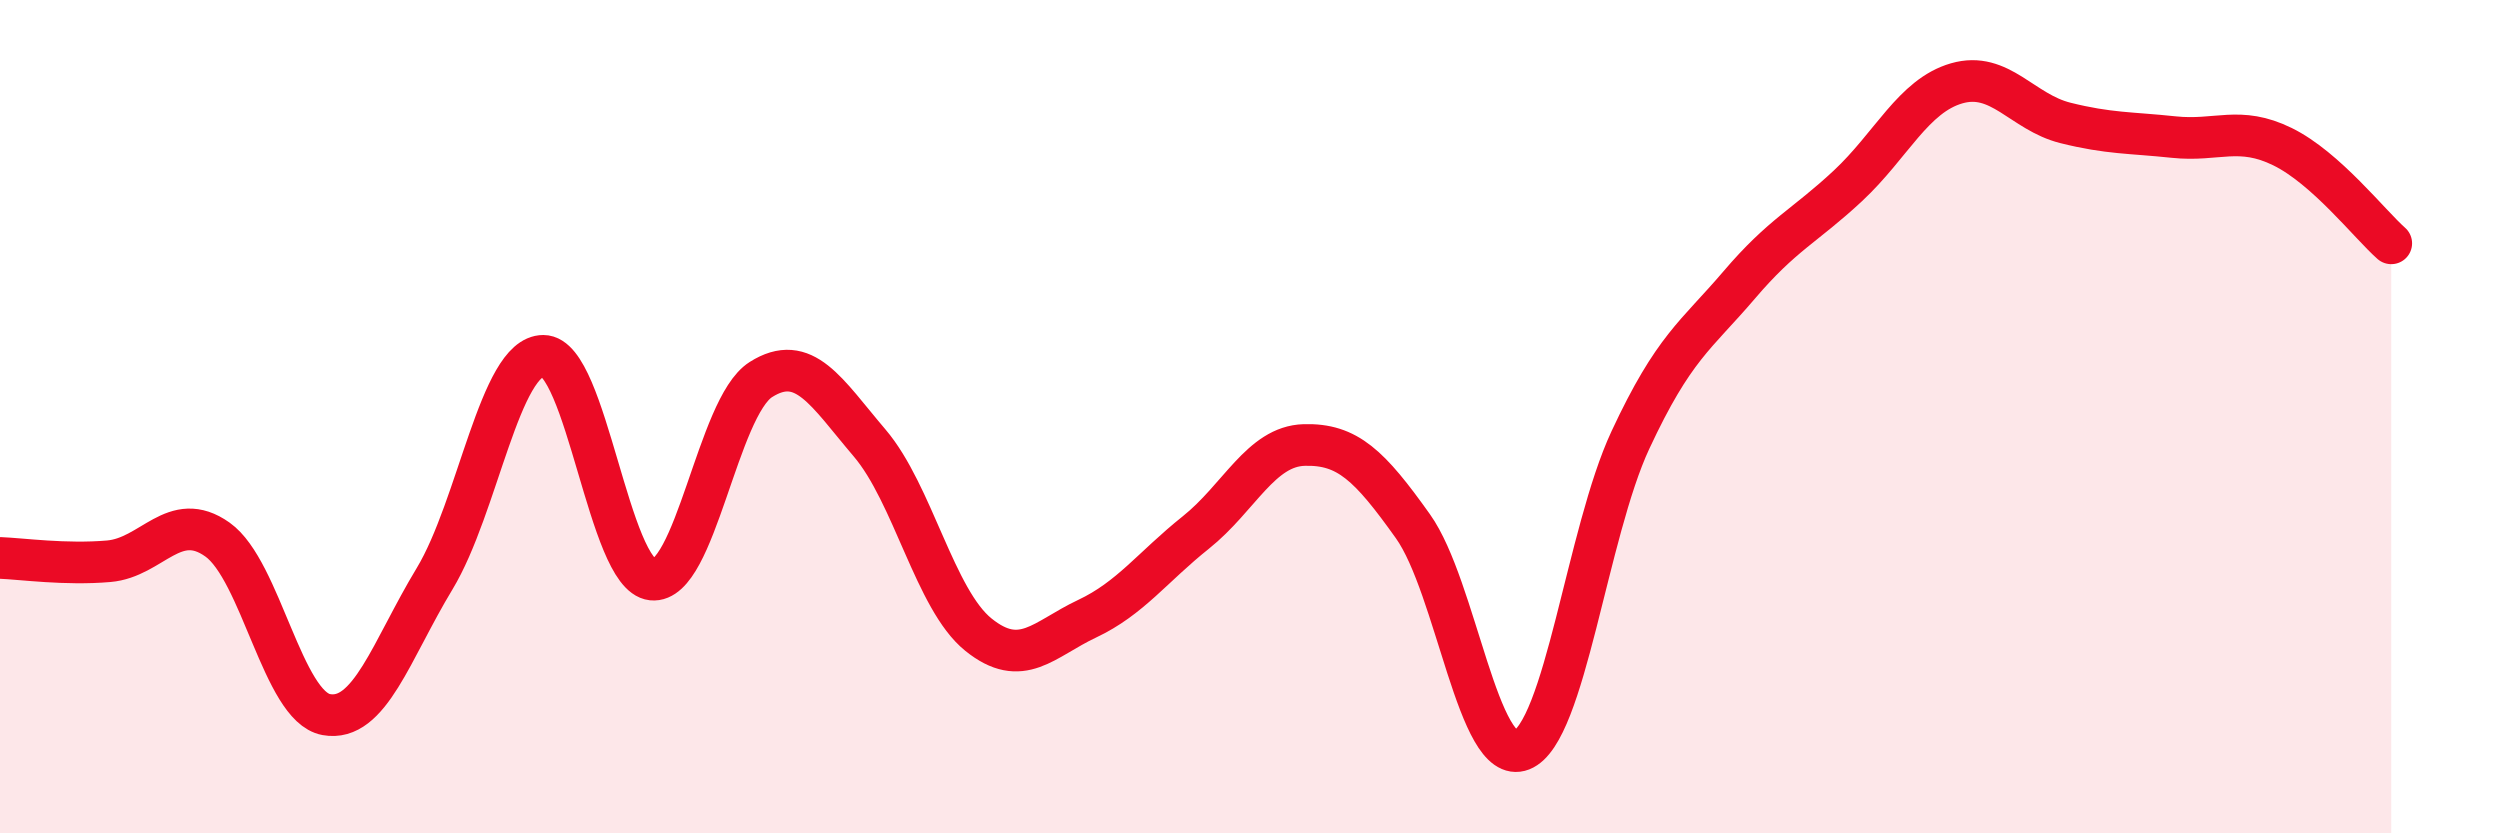
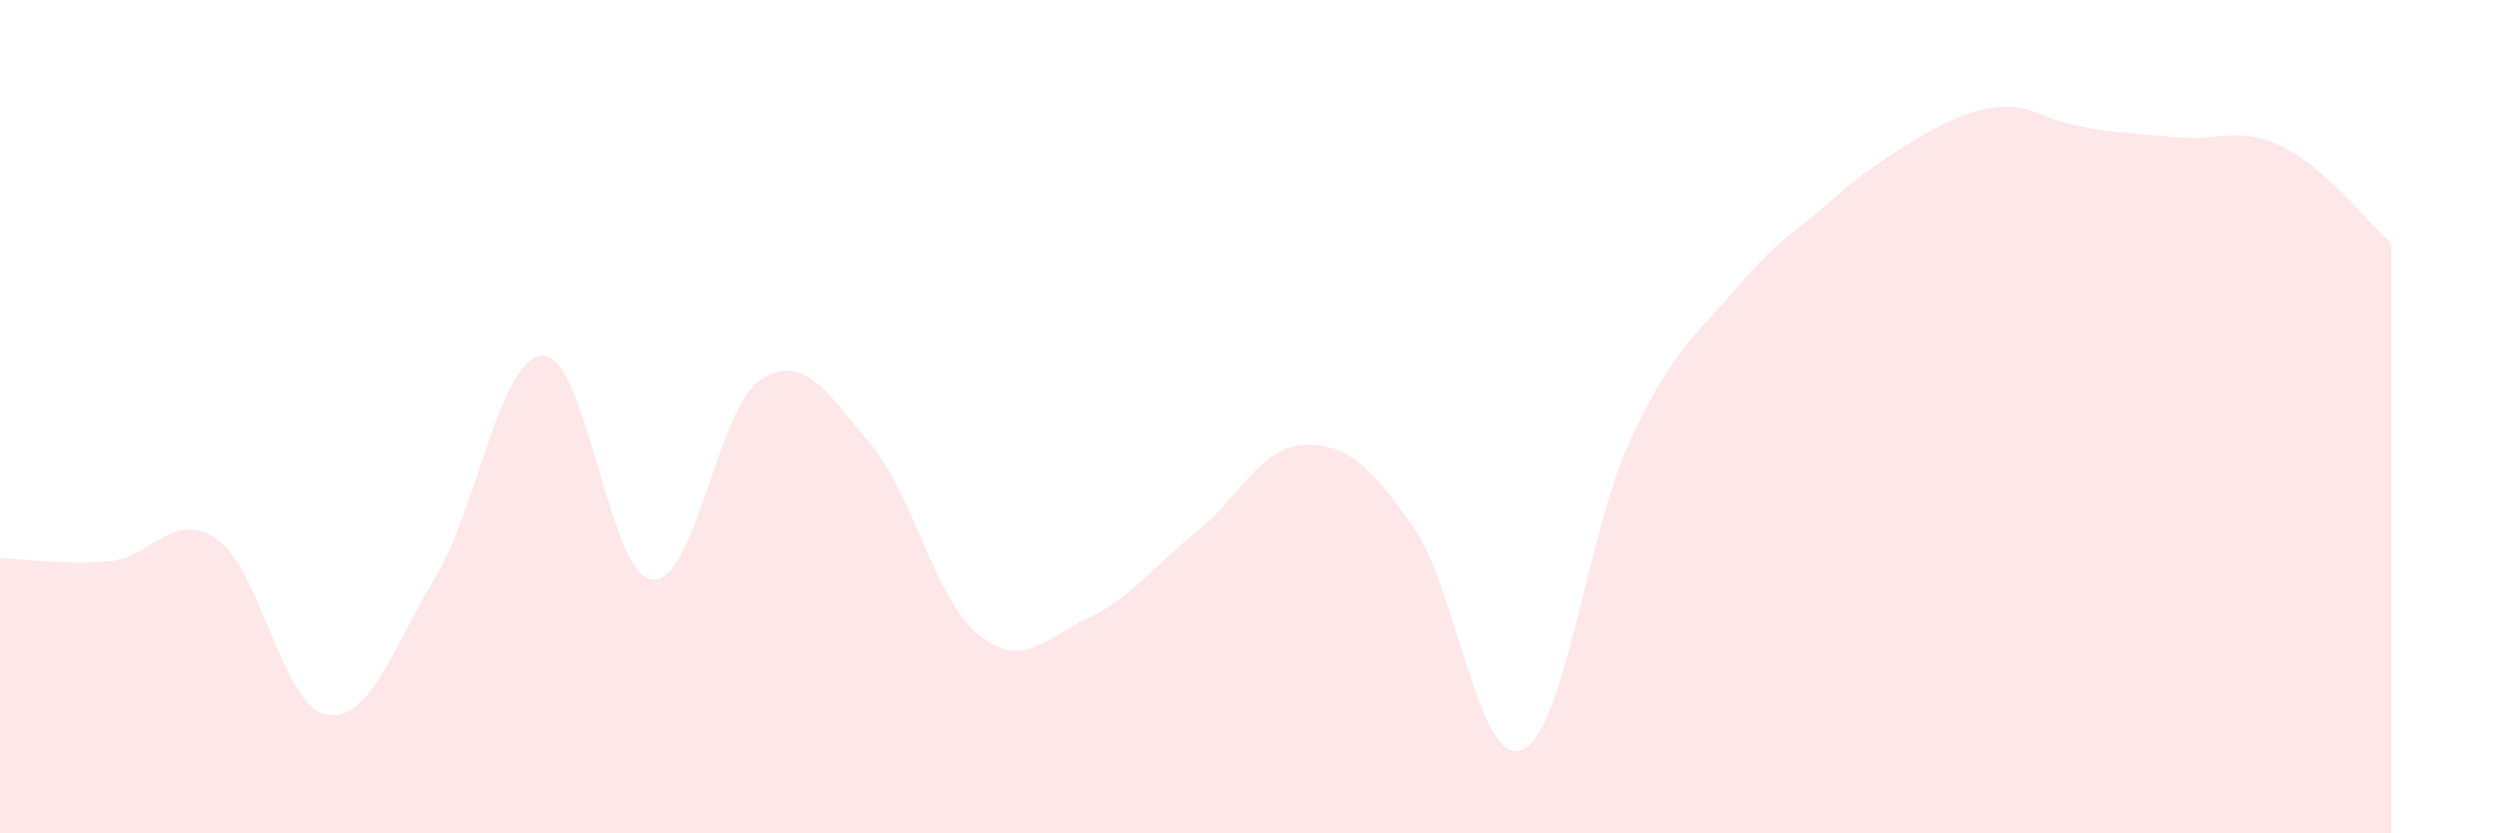
<svg xmlns="http://www.w3.org/2000/svg" width="60" height="20" viewBox="0 0 60 20">
-   <path d="M 0,13.39 C 0.52,13.41 1.57,13.56 2.61,13.47 C 3.65,13.38 4.18,12.21 5.22,12.95 C 6.26,13.69 6.79,16.96 7.83,17.15 C 8.87,17.34 9.39,15.61 10.43,13.89 C 11.47,12.17 12,8.54 13.04,8.54 C 14.08,8.54 14.61,13.8 15.65,13.91 C 16.69,14.02 17.22,9.77 18.26,9.11 C 19.3,8.45 19.83,9.41 20.87,10.63 C 21.91,11.85 22.44,14.39 23.48,15.23 C 24.52,16.07 25.05,15.34 26.09,14.85 C 27.13,14.36 27.66,13.61 28.7,12.78 C 29.74,11.95 30.26,10.71 31.3,10.68 C 32.34,10.65 32.87,11.17 33.91,12.63 C 34.95,14.09 35.48,18.41 36.52,18 C 37.56,17.59 38.09,12.79 39.13,10.56 C 40.17,8.33 40.7,8.06 41.74,6.84 C 42.78,5.62 43.31,5.43 44.35,4.46 C 45.39,3.49 45.92,2.3 46.96,2 C 48,1.7 48.53,2.69 49.57,2.95 C 50.61,3.21 51.13,3.18 52.17,3.29 C 53.21,3.4 53.74,3.01 54.78,3.52 C 55.82,4.03 56.87,5.38 57.39,5.84L57.39 20L0 20Z" fill="#EB0A25" opacity="0.1" stroke-linecap="round" stroke-linejoin="round" />
-   <path d="M 0,13.39 C 0.52,13.41 1.57,13.56 2.61,13.47 C 3.65,13.38 4.18,12.21 5.22,12.95 C 6.26,13.69 6.79,16.96 7.83,17.15 C 8.87,17.34 9.39,15.61 10.43,13.89 C 11.47,12.17 12,8.54 13.04,8.54 C 14.08,8.54 14.61,13.8 15.65,13.91 C 16.69,14.02 17.22,9.77 18.26,9.11 C 19.3,8.45 19.83,9.41 20.87,10.63 C 21.91,11.85 22.44,14.39 23.48,15.23 C 24.52,16.07 25.05,15.34 26.09,14.85 C 27.13,14.36 27.66,13.61 28.7,12.78 C 29.74,11.95 30.26,10.71 31.3,10.68 C 32.34,10.65 32.87,11.17 33.91,12.63 C 34.95,14.09 35.48,18.41 36.52,18 C 37.56,17.59 38.09,12.79 39.13,10.56 C 40.17,8.33 40.7,8.06 41.74,6.84 C 42.78,5.62 43.31,5.43 44.35,4.46 C 45.39,3.49 45.92,2.3 46.96,2 C 48,1.7 48.53,2.69 49.57,2.95 C 50.61,3.21 51.13,3.18 52.17,3.29 C 53.21,3.4 53.74,3.01 54.78,3.52 C 55.82,4.03 56.87,5.38 57.39,5.84" stroke="#EB0A25" stroke-width="1" fill="none" stroke-linecap="round" stroke-linejoin="round" />
+   <path d="M 0,13.39 C 0.52,13.41 1.57,13.56 2.61,13.47 C 3.65,13.38 4.18,12.21 5.22,12.95 C 6.26,13.69 6.79,16.96 7.83,17.15 C 8.87,17.34 9.39,15.61 10.43,13.89 C 11.47,12.17 12,8.54 13.04,8.54 C 14.08,8.54 14.61,13.8 15.65,13.91 C 16.69,14.02 17.22,9.77 18.26,9.11 C 19.3,8.45 19.83,9.41 20.87,10.63 C 21.91,11.85 22.44,14.39 23.48,15.23 C 24.52,16.07 25.05,15.34 26.09,14.85 C 27.13,14.36 27.66,13.61 28.7,12.78 C 29.74,11.95 30.26,10.71 31.3,10.68 C 32.34,10.65 32.87,11.17 33.91,12.63 C 34.95,14.09 35.48,18.41 36.52,18 C 37.56,17.59 38.09,12.79 39.13,10.56 C 40.17,8.33 40.7,8.06 41.74,6.84 C 42.78,5.62 43.31,5.43 44.35,4.46 C 48,1.7 48.53,2.69 49.57,2.95 C 50.61,3.21 51.13,3.18 52.17,3.29 C 53.21,3.4 53.74,3.01 54.78,3.52 C 55.82,4.03 56.87,5.38 57.39,5.84L57.39 20L0 20Z" fill="#EB0A25" opacity="0.1" stroke-linecap="round" stroke-linejoin="round" />
</svg>